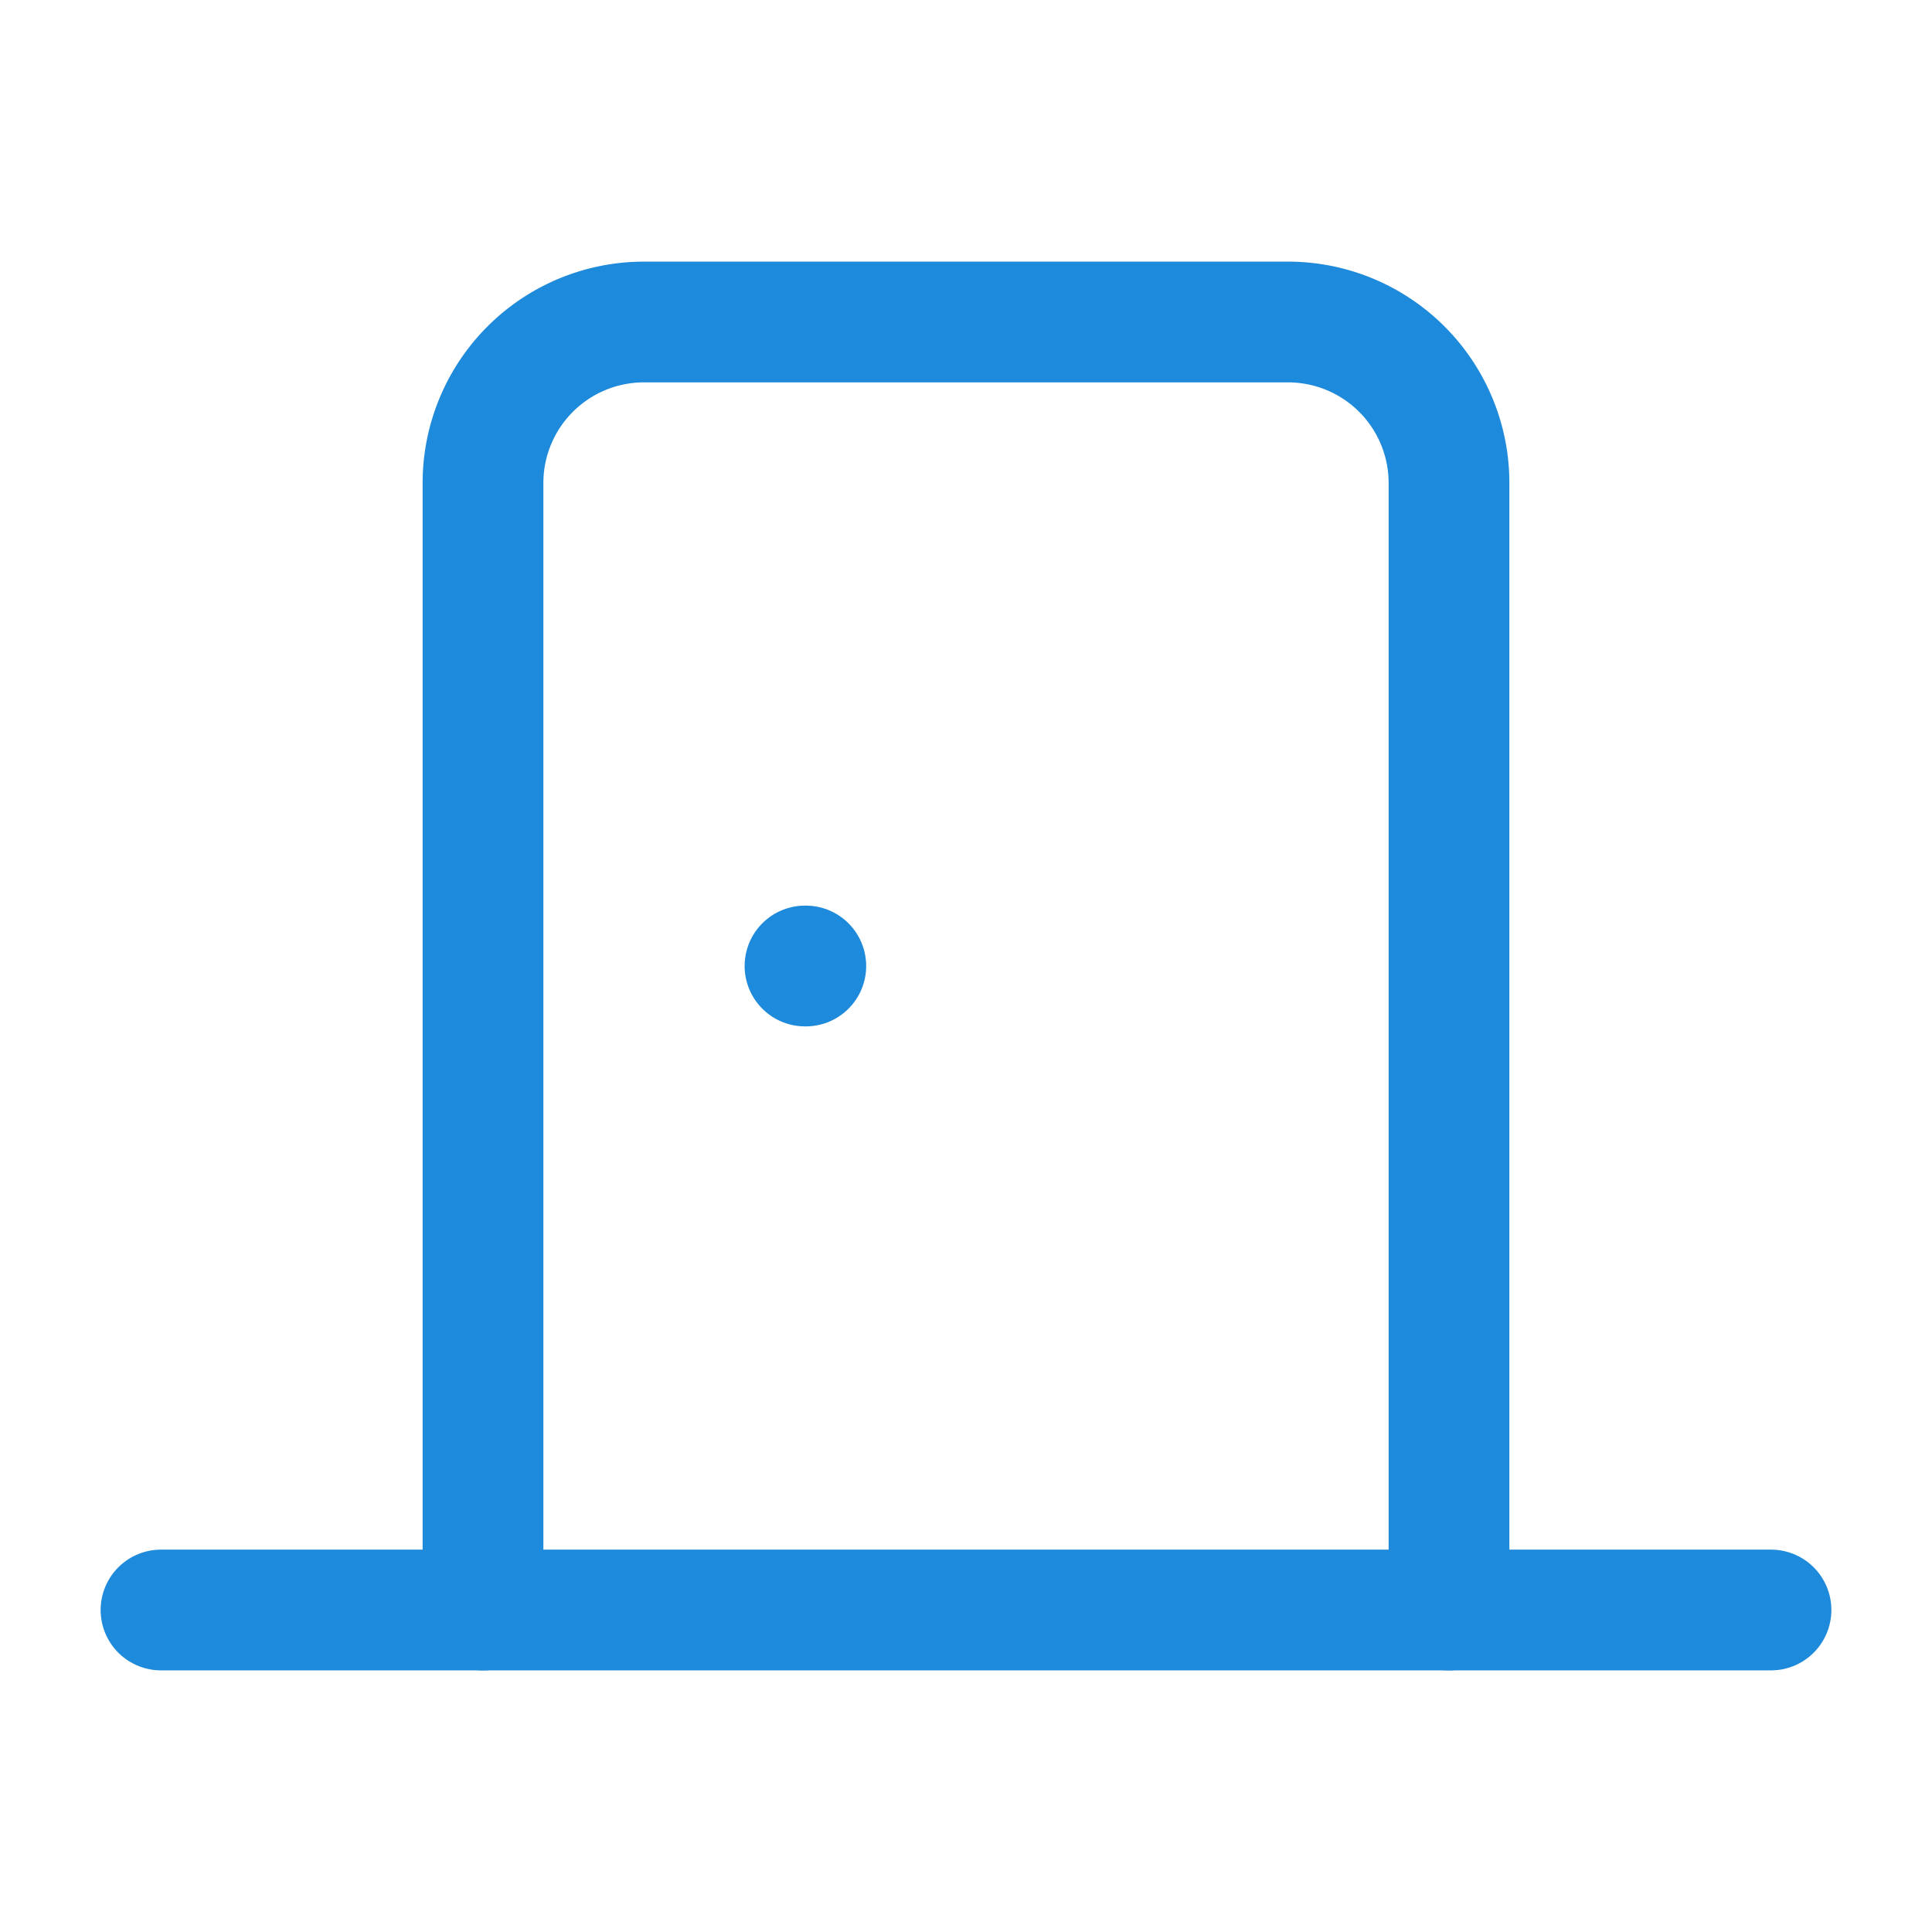
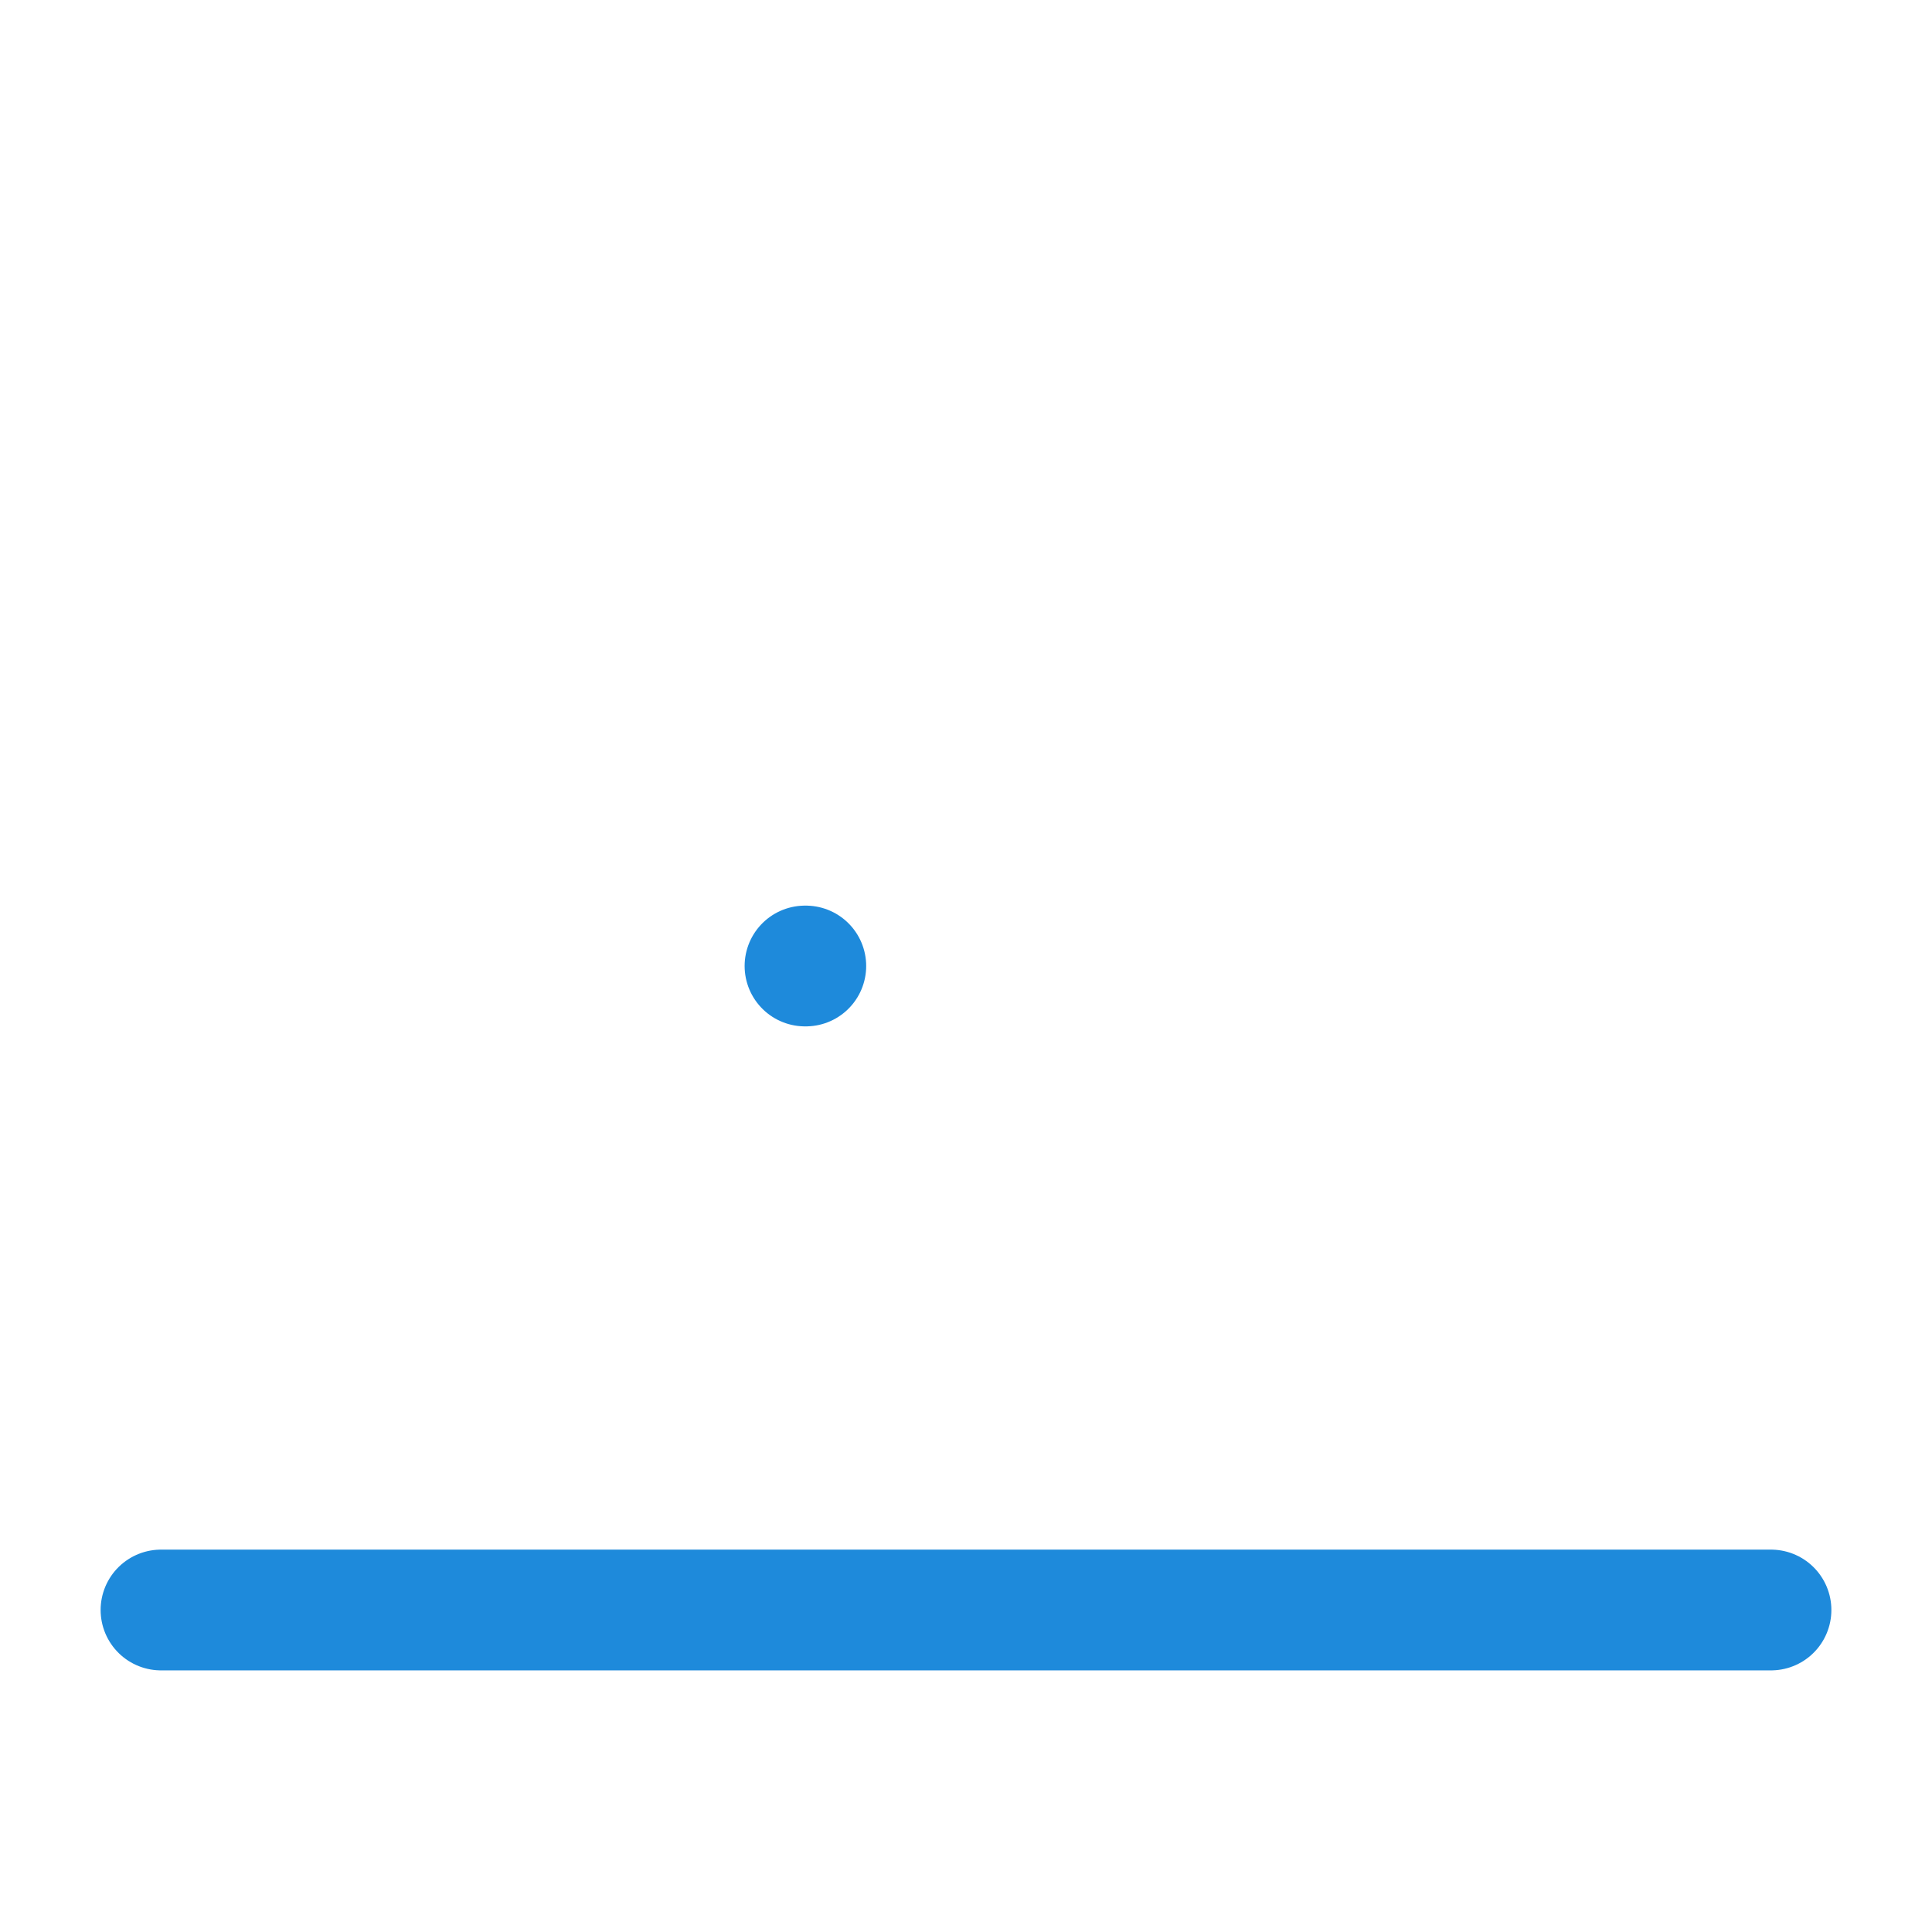
<svg xmlns="http://www.w3.org/2000/svg" width="16" height="16" viewBox="0 0 24 24" fill="none" stroke="#1E8ADB" stroke-width="1.5" stroke-linecap="round" stroke-linejoin="round" class="lucide lucide-door-closed-icon lucide-door-closed">
  <path d="M10 12h.01" />
-   <path d="M18 20V6a2 2 0 0 0-2-2H8a2 2 0 0 0-2 2v14" />
  <path d="M2 20h20" />
</svg>